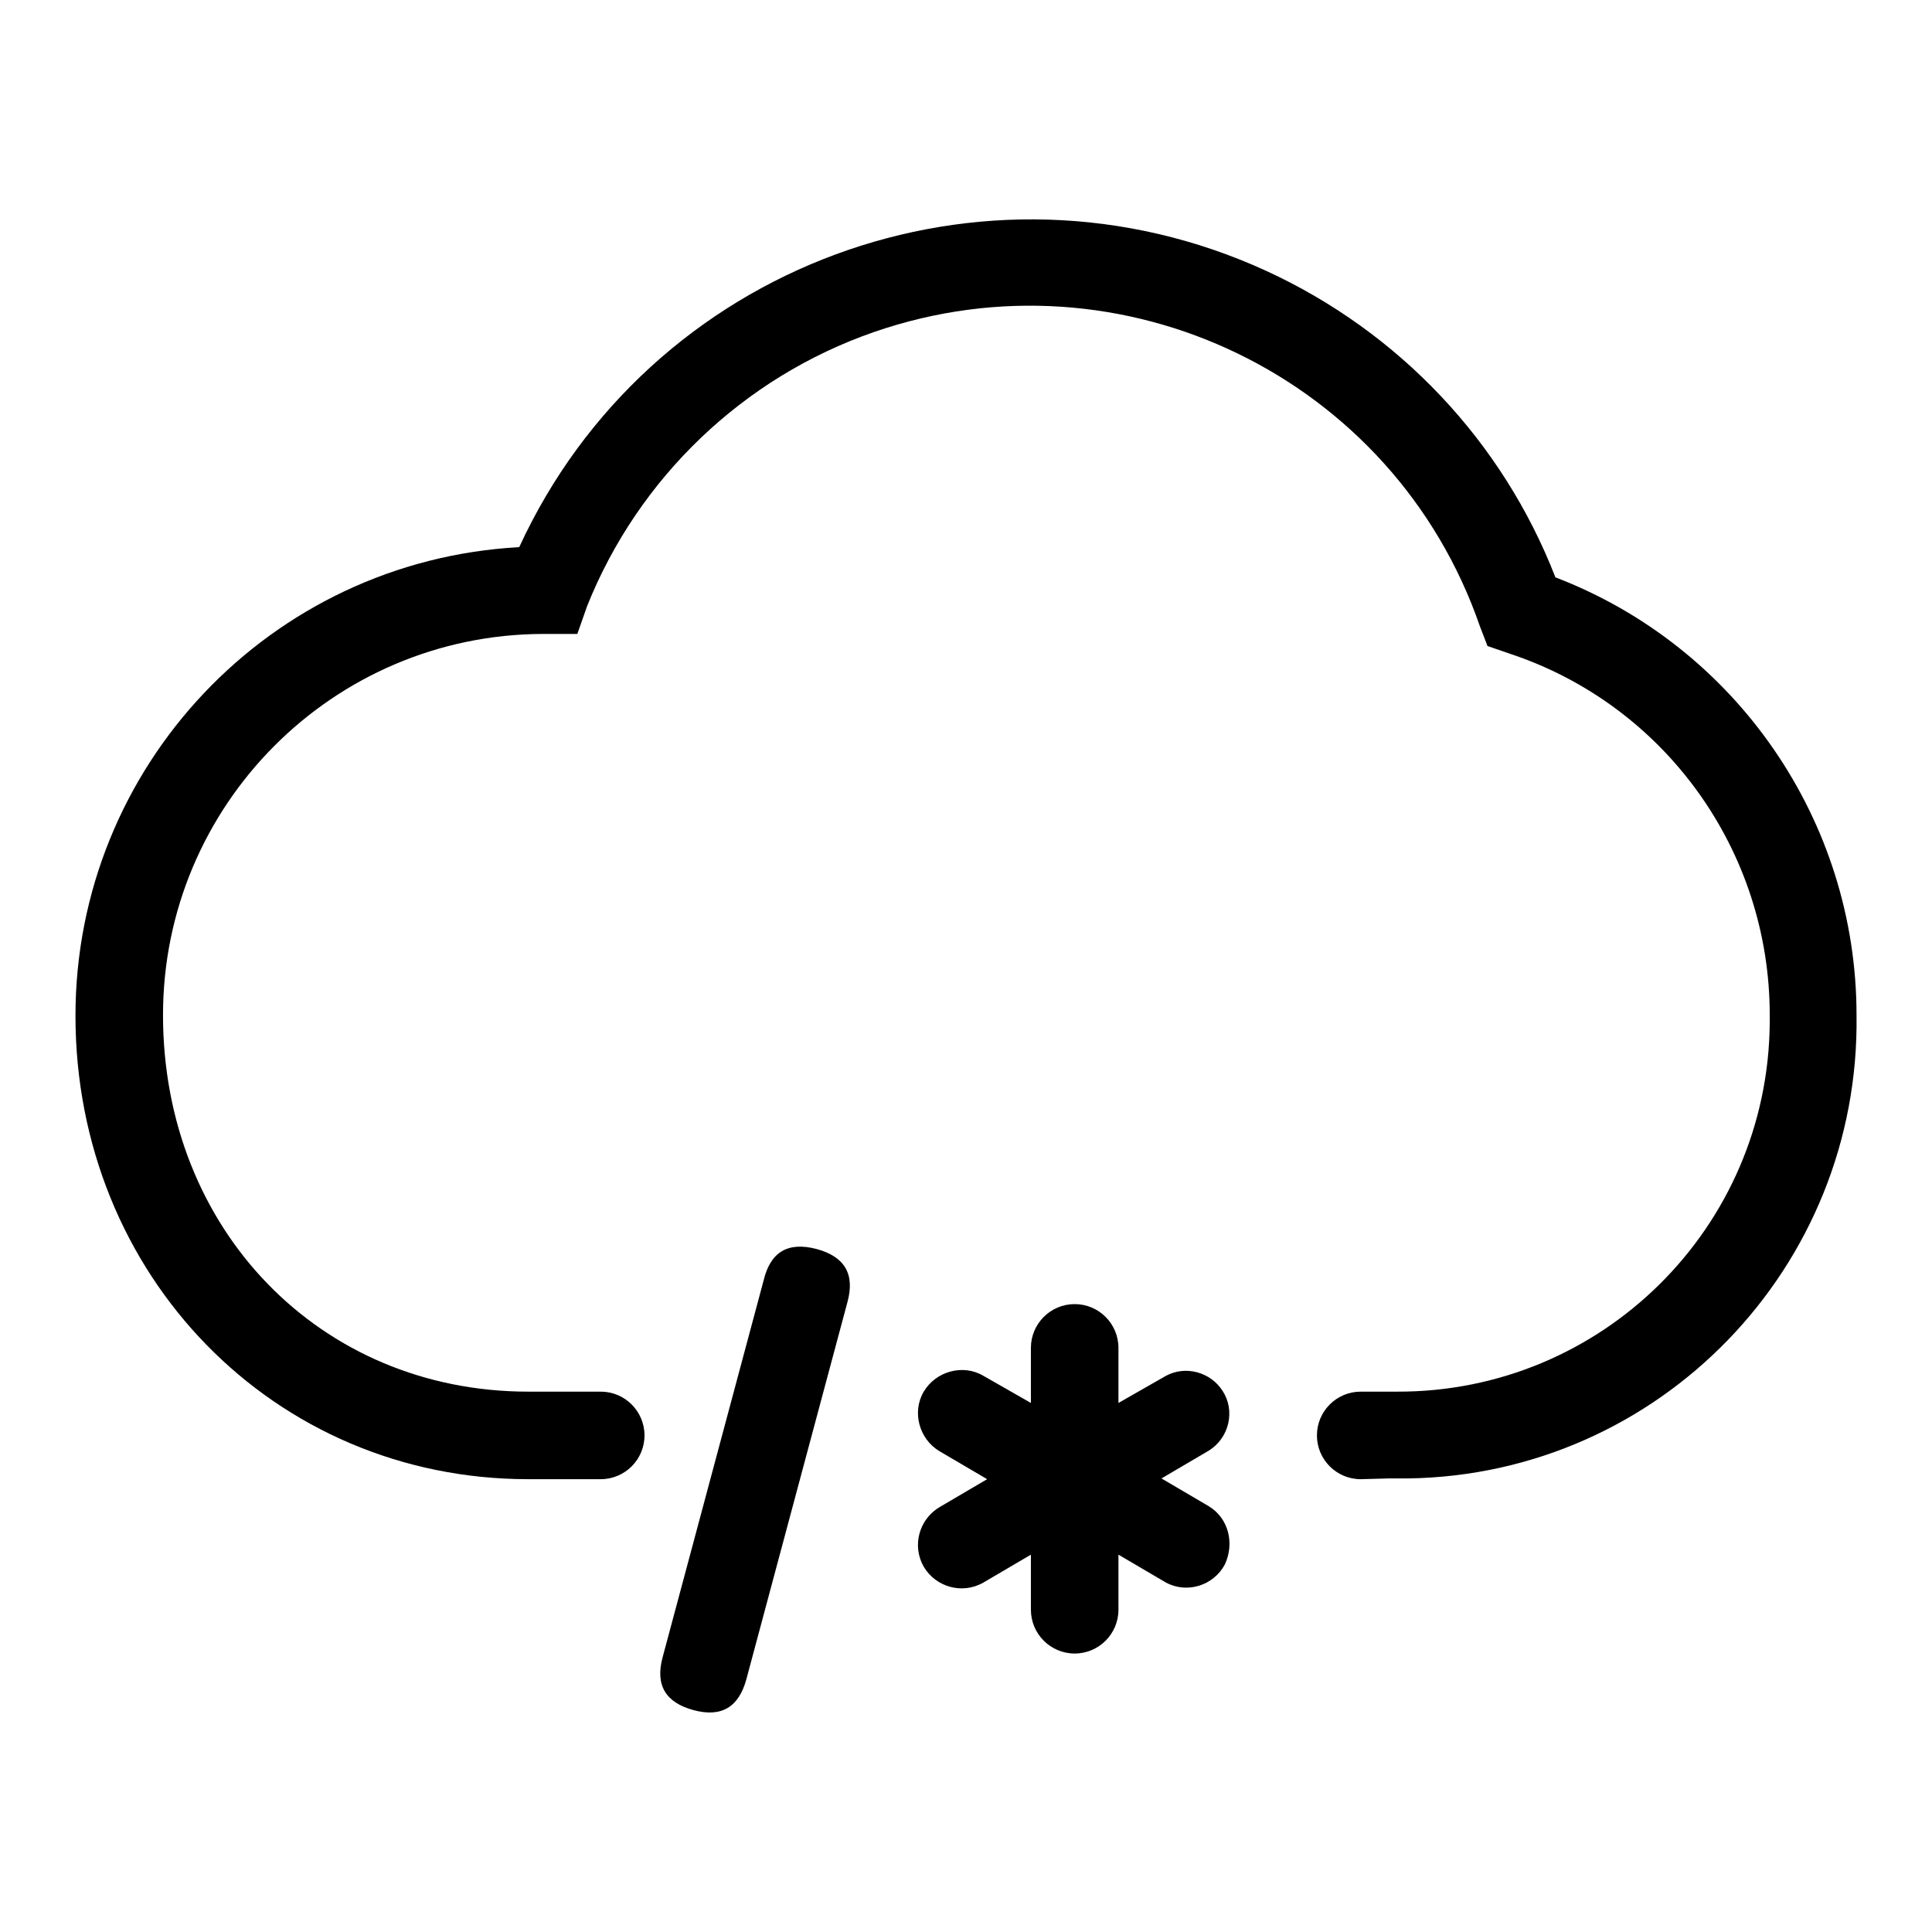
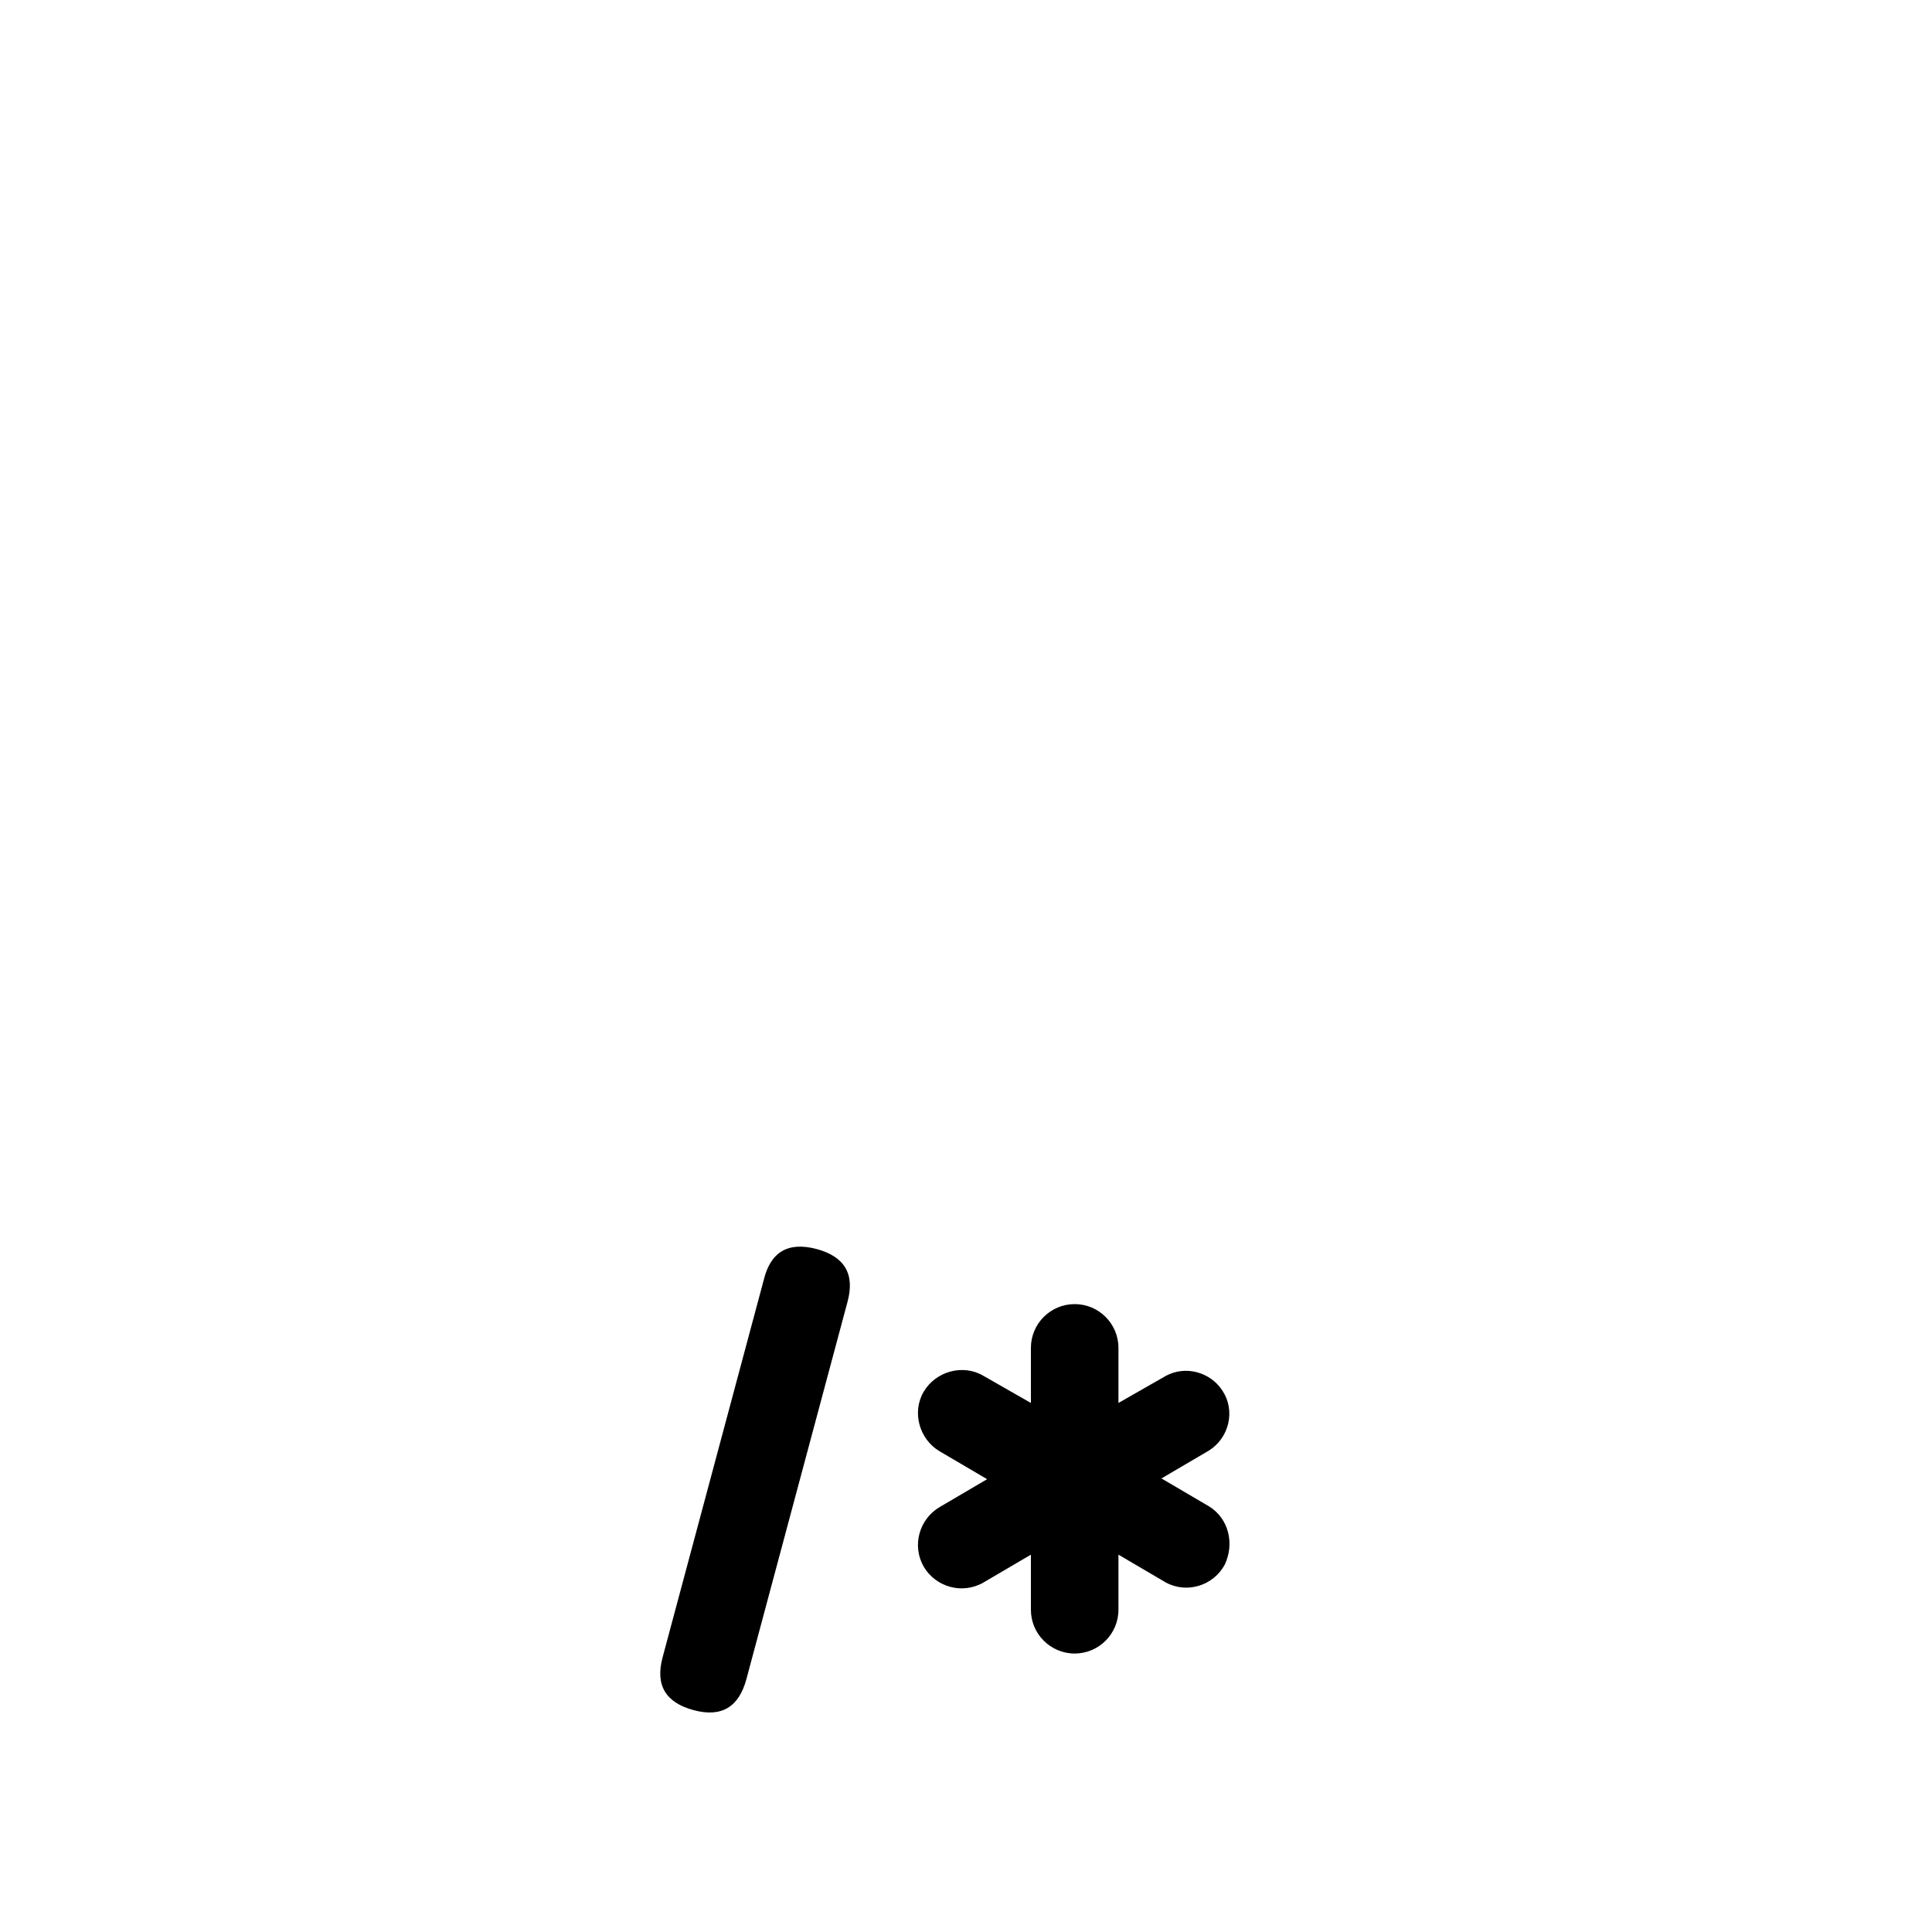
<svg xmlns="http://www.w3.org/2000/svg" version="1.1" x="0px" y="0px" viewBox="0 0 256 256" enable-background="new 0 0 256 256" xml:space="preserve">
  <g>
    <path fill="#000000" d="M160.2,199.6l-6.3-3.7l6.3-3.7c2.7-1.7,3.5-5.3,1.8-7.9c-1.6-2.5-4.9-3.4-7.5-2l-6.3,3.6v-7.3 c0-3.2-2.6-5.8-5.8-5.8s-5.8,2.6-5.8,5.8v7.3l-6.3-3.6c-2.7-1.6-6.3-0.6-7.9,2.1c-1.6,2.7-0.6,6.3,2.1,7.9l6.3,3.7l-6.3,3.7 c-2.7,1.6-3.7,5.1-2.1,7.9c1.6,2.7,5.1,3.7,7.9,2.1l6.3-3.7v7.3c0,3.2,2.6,5.8,5.8,5.8s5.8-2.6,5.8-5.8v-7.3l6.3,3.7 c2.8,1.5,6.3,0.4,7.8-2.4C163.6,204.5,162.8,201.2,160.2,199.6z" />
    <path fill="#000000" d="M108.2,165.5L108.2,165.5c3.7,1,5.1,3.3,4.1,7l-13.4,50c-1,3.7-3.3,5.1-7,4.1l0,0c-3.7-1-5.1-3.3-4.1-7 l13.4-50C102.1,165.9,104.4,164.5,108.2,165.5L108.2,165.5z" />
-     <path fill="#000000" d="M180.3,196c-3.2,0-5.8-2.6-5.8-5.8s2.6-5.8,5.8-5.8h4.8c27.1,0.1,49.2-21.7,49.4-48.9c0-0.3,0-0.7,0-1 c0-21.8-13.9-41.1-34.5-47.9l-2.9-1l-1-2.6C184.7,50,148.7,32.6,115.8,44c-17.3,6-31.2,19.3-38,36.3L76.5,84h-4.6 c-27.8,0.1-50.3,22.7-50.3,50.5c0,28.4,20.8,49.9,48.4,49.9h9.6c3.2,0,5.8,2.6,5.8,5.8s-2.6,5.8-5.8,5.8h-9.6 C36.3,196,10,169,10,134.6c0-33,25.8-60.3,58.8-62.1c17.2-37.4,61.5-53.8,99-36.6c17.6,8.1,31.3,22.6,38.3,40.6 c24,9.2,39.9,32.3,39.9,58c0.5,33.4-26.1,60.9-59.4,61.4c-0.5,0-1,0-1.4,0H184" />
  </g>
</svg>